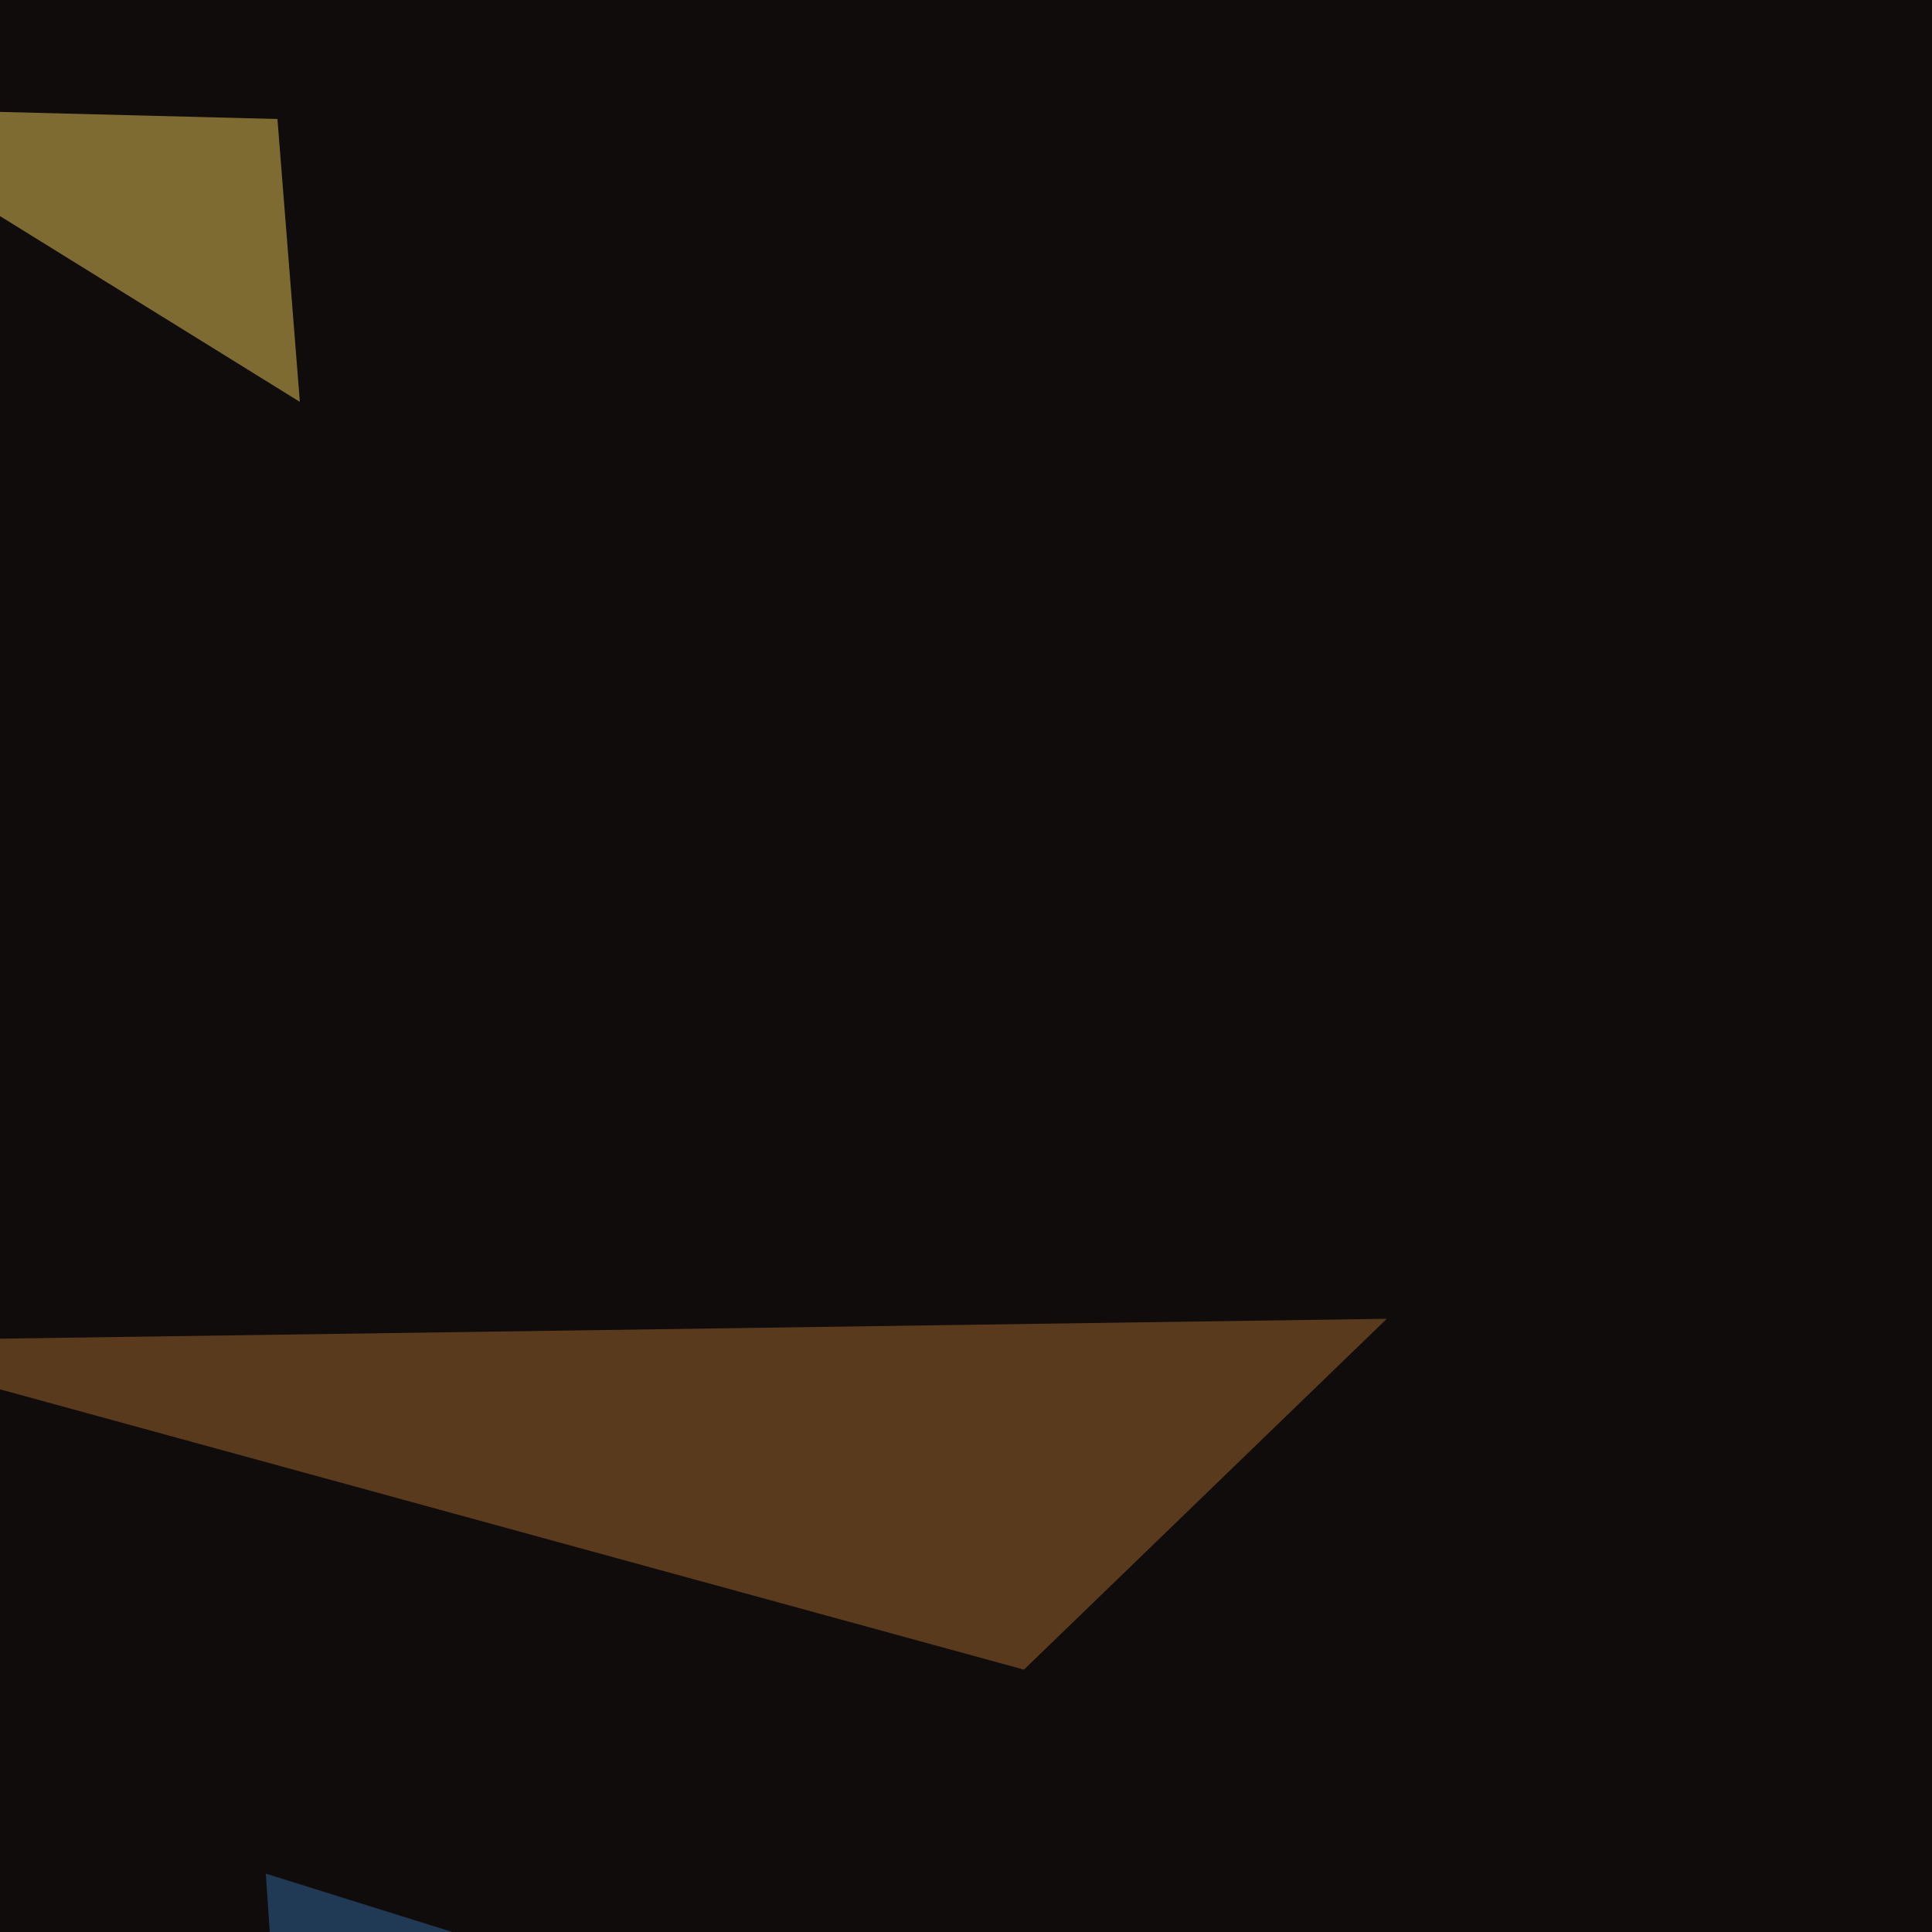
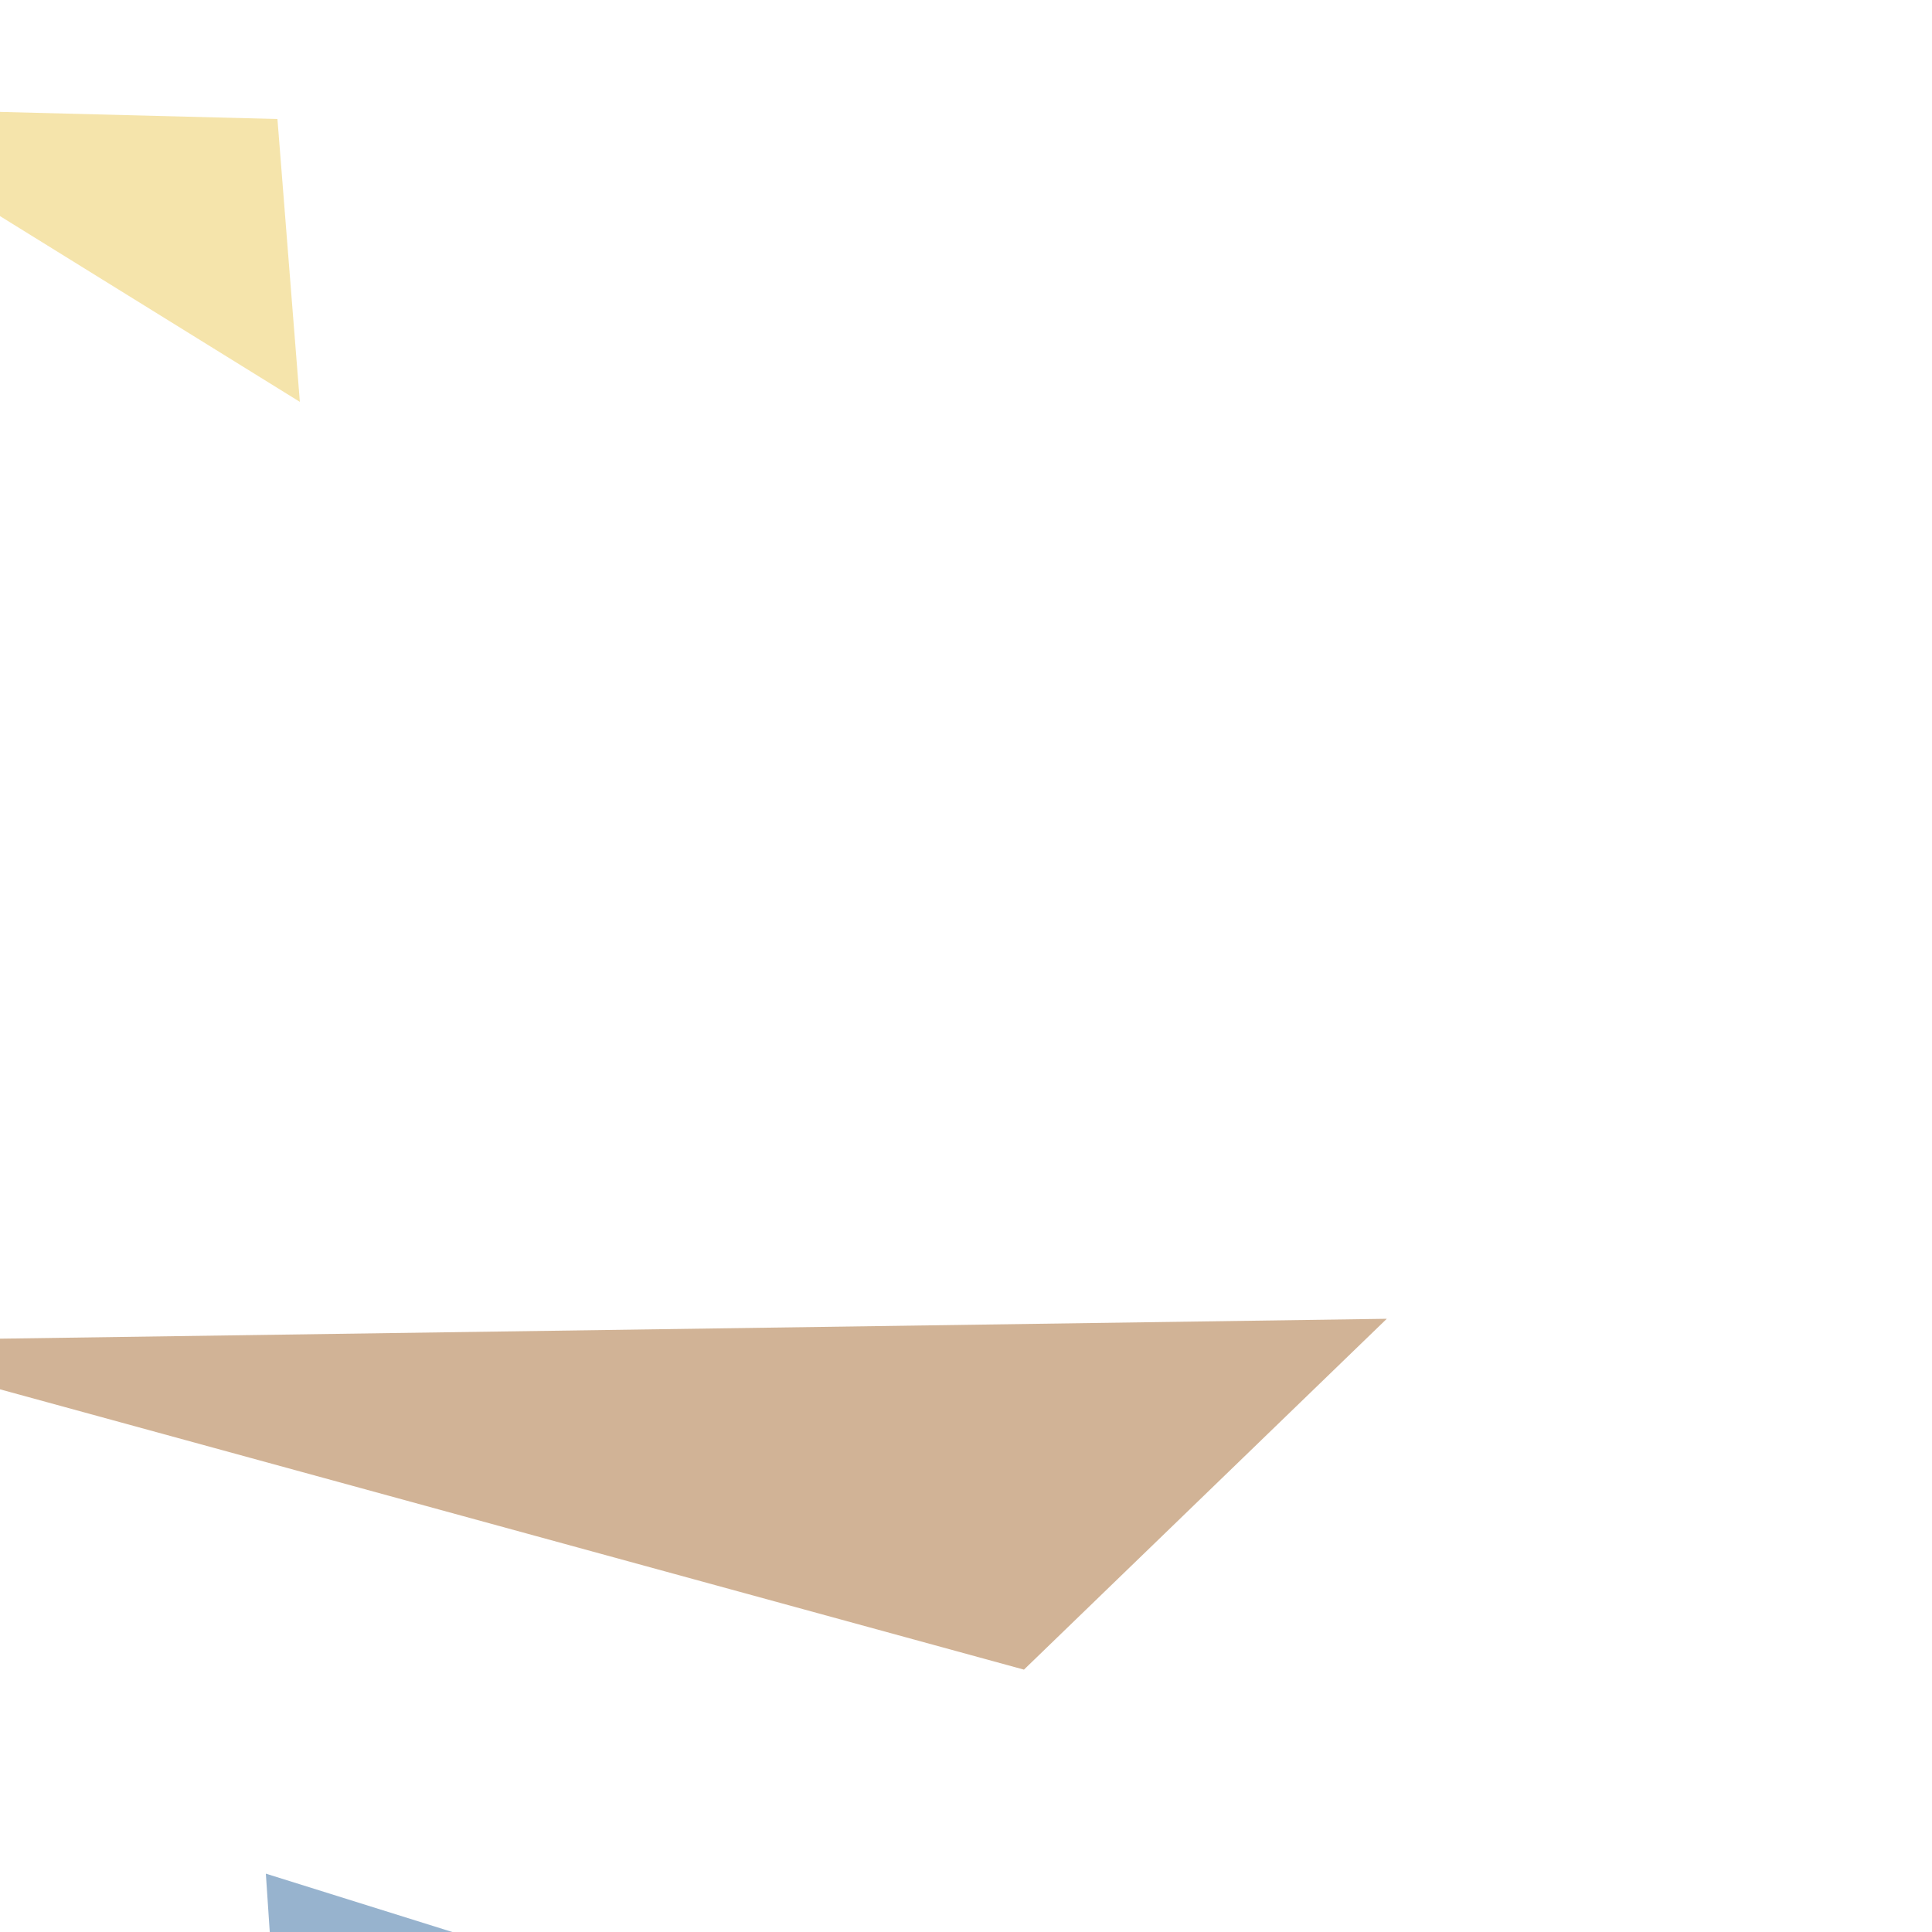
<svg xmlns="http://www.w3.org/2000/svg" width="500" height="500">
  <filter id="a">
    <feGaussianBlur stdDeviation="55" />
  </filter>
-   <rect width="100%" height="100%" fill="#110c0c" />
  <g filter="url(#a)">
    <g fill-opacity=".5">
-       <path fill="#fff0fa" d="M660.6 186l73.3-2.9-32.2 70.3z" />
+       <path fill="#fff0fa" d="M660.6 186l73.3-2.9-32.2 70.3" />
      <path fill="#a5692f" d="M358.9 341.3L265 432.1l-310.5-85z" />
      <path fill="#ecca58" d="M71.8 30.8l-117.2-3 123 76.2z" />
      <path fill="#31689e" d="M68.8 484.9L312 561 74.7 572.8z" />
    </g>
  </g>
</svg>